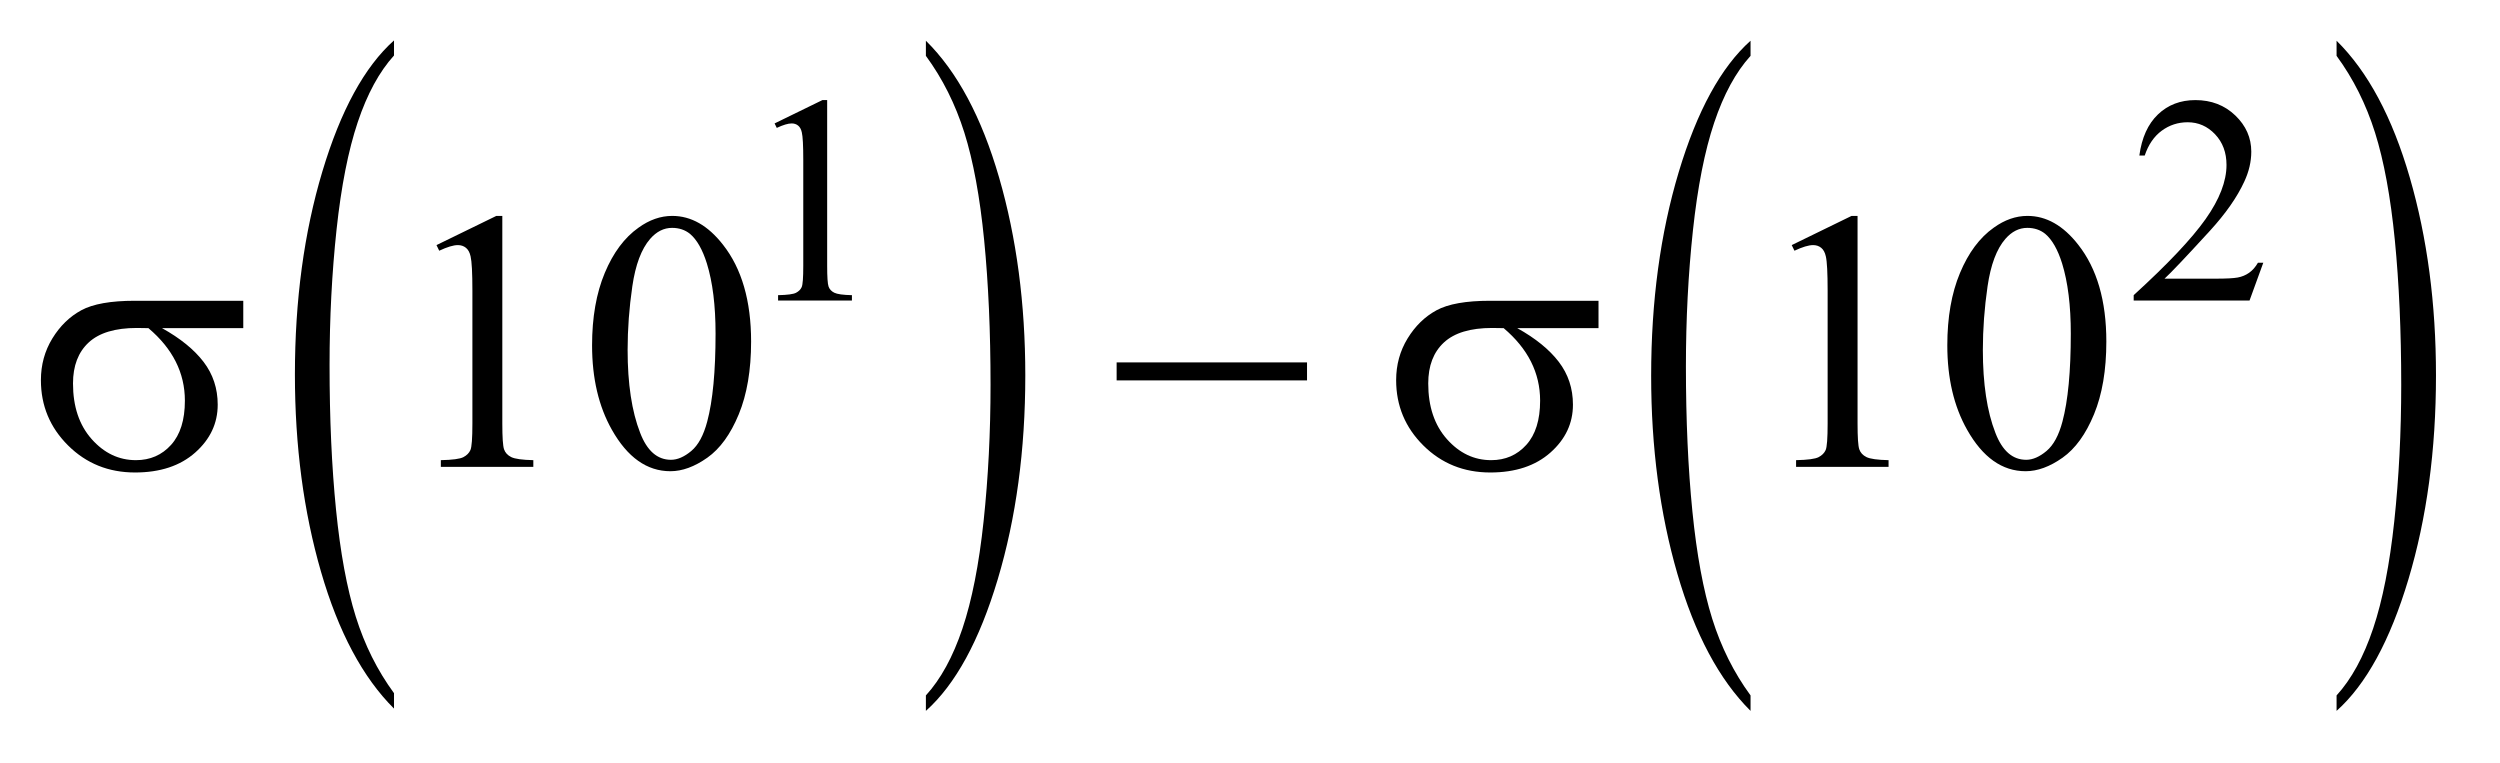
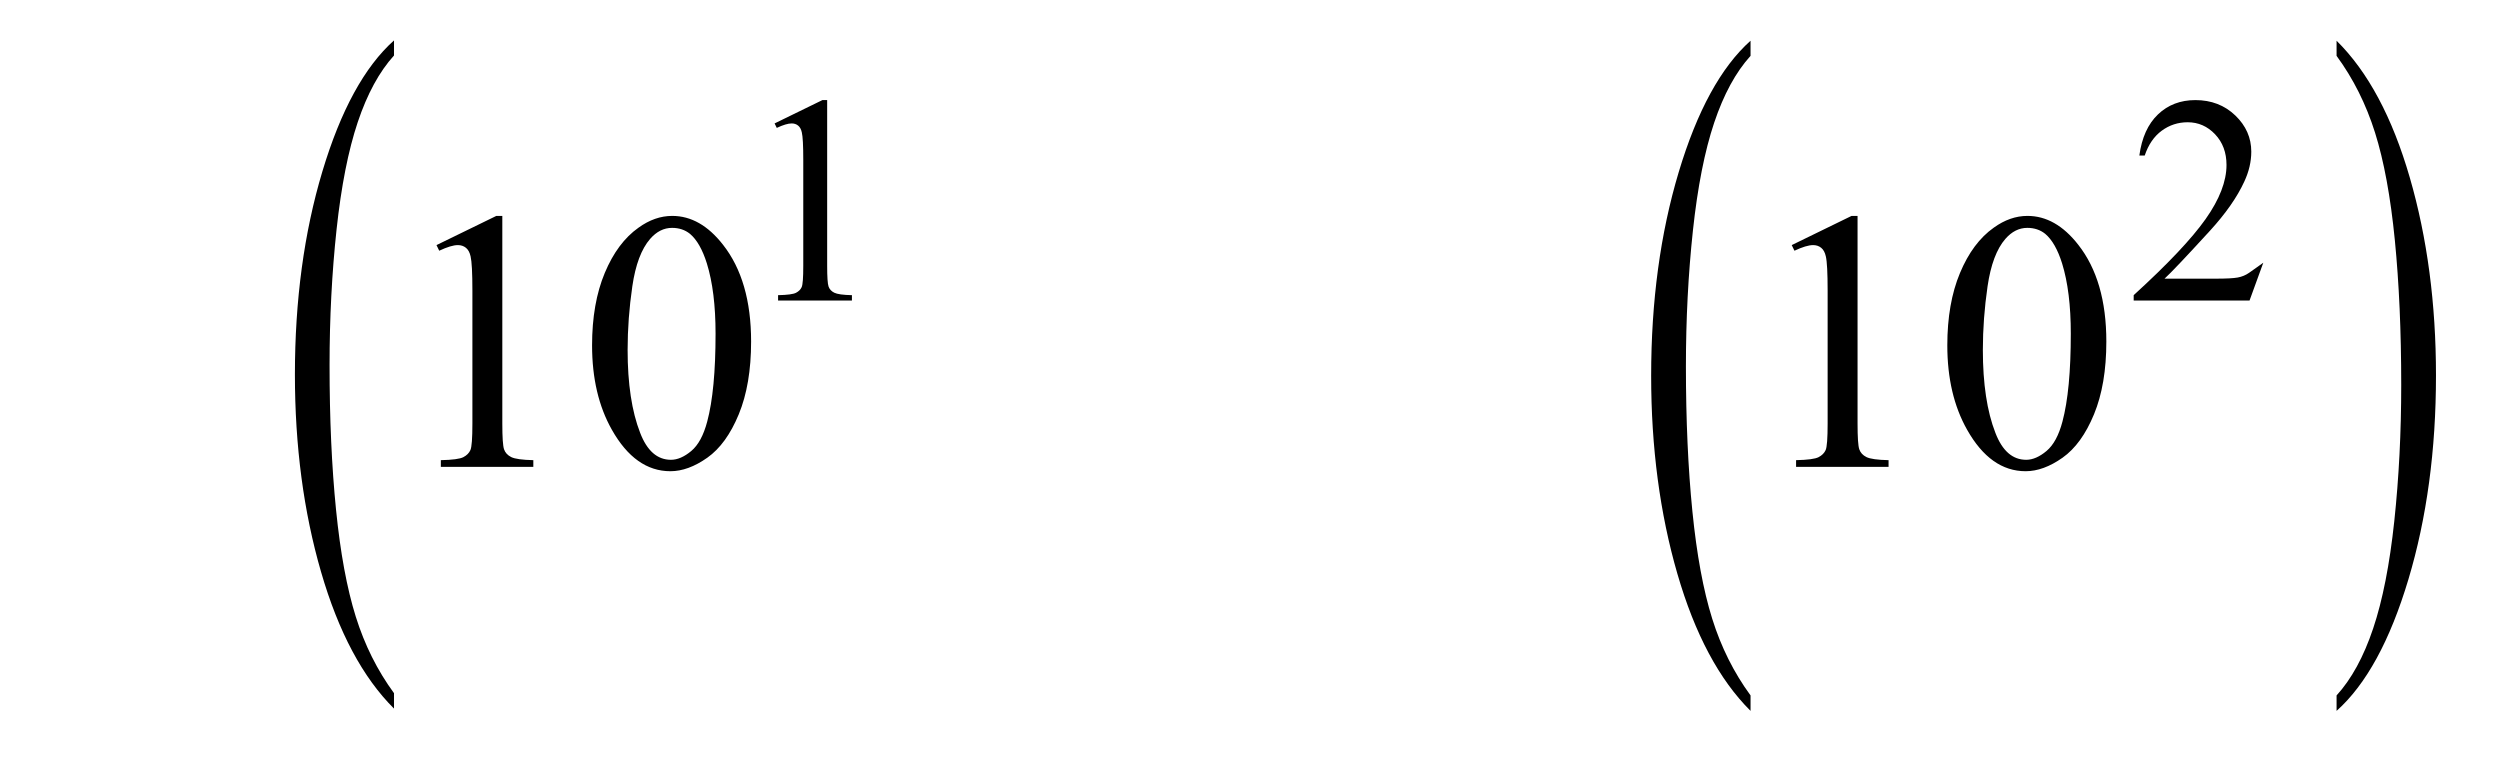
<svg xmlns="http://www.w3.org/2000/svg" stroke-dasharray="none" shape-rendering="auto" font-family="'Dialog'" text-rendering="auto" width="95" fill-opacity="1" color-interpolation="auto" color-rendering="auto" preserveAspectRatio="xMidYMid meet" font-size="12px" viewBox="0 0 95 29" fill="black" stroke="black" image-rendering="auto" stroke-miterlimit="10" stroke-linecap="square" stroke-linejoin="miter" font-style="normal" stroke-width="1" height="29" stroke-dashoffset="0" font-weight="normal" stroke-opacity="1">
  <defs id="genericDefs" />
  <g>
    <defs id="defs1">
      <clipPath clipPathUnits="userSpaceOnUse" id="clipPath1">
-         <path d="M1.065 1.677 L61.202 1.677 L61.202 19.944 L1.065 19.944 L1.065 1.677 Z" />
-       </clipPath>
+         </clipPath>
      <clipPath clipPathUnits="userSpaceOnUse" id="clipPath2">
        <path d="M34.02 53.582 L34.02 637.183 L1955.324 637.183 L1955.324 53.582 Z" />
      </clipPath>
    </defs>
    <g transform="scale(1.576,1.576) translate(-1.065,-1.677) matrix(0.031,0,0,0.031,0,0)">
      <path d="M340.812 593.25 L340.812 605.234 Q304.375 568.984 284.055 498.867 Q263.734 428.75 263.734 345.391 Q263.734 258.672 285.102 187.438 Q306.469 116.203 340.812 85.531 L340.812 97.25 Q323.641 116.203 312.609 149.102 Q301.578 182 296.133 232.602 Q290.688 283.203 290.688 338.141 Q290.688 400.312 295.711 450.5 Q300.734 500.688 311.07 533.727 Q321.406 566.766 340.812 593.25 Z" stroke="none" clip-path="url(#clipPath2)" />
    </g>
    <g transform="matrix(0.049,0,0,0.049,-1.678,-2.643)">
-       <path d="M752.281 97.25 L752.281 85.531 Q788.734 121.5 809.055 191.617 Q829.375 261.734 829.375 345.109 Q829.375 431.812 808.008 503.188 Q786.641 574.562 752.281 605.234 L752.281 593.25 Q769.594 574.281 780.633 541.383 Q791.672 508.484 797.047 458.023 Q802.422 407.562 802.422 352.359 Q802.422 290.453 797.461 240.133 Q792.5 189.812 782.102 156.773 Q771.703 123.734 752.281 97.25 Z" stroke="none" clip-path="url(#clipPath2)" />
-     </g>
+       </g>
    <g transform="matrix(0.049,0,0,0.049,-1.678,-2.643)">
      <path d="M1391.812 593.25 L1391.812 605.234 Q1355.375 568.984 1335.055 498.867 Q1314.734 428.75 1314.734 345.391 Q1314.734 258.672 1336.102 187.438 Q1357.469 116.203 1391.812 85.531 L1391.812 97.25 Q1374.641 116.203 1363.609 149.102 Q1352.578 182 1347.133 232.602 Q1341.688 283.203 1341.688 338.141 Q1341.688 400.312 1346.711 450.5 Q1351.734 500.688 1362.07 533.727 Q1372.406 566.766 1391.812 593.25 Z" stroke="none" clip-path="url(#clipPath2)" />
    </g>
    <g transform="matrix(0.049,0,0,0.049,-1.678,-2.643)">
      <path d="M1846.281 97.25 L1846.281 85.531 Q1882.734 121.5 1903.055 191.617 Q1923.375 261.734 1923.375 345.109 Q1923.375 431.812 1902.008 503.188 Q1880.641 574.562 1846.281 605.234 L1846.281 593.25 Q1863.594 574.281 1874.633 541.383 Q1885.672 508.484 1891.047 458.023 Q1896.422 407.562 1896.422 352.359 Q1896.422 290.453 1891.461 240.133 Q1886.5 189.812 1876.102 156.773 Q1865.703 123.734 1846.281 97.25 Z" stroke="none" clip-path="url(#clipPath2)" />
    </g>
    <g transform="matrix(0.049,0,0,0.049,-1.678,-2.643)">
-       <path d="M634.953 149.656 L672.016 131.562 L675.719 131.562 L675.719 260.156 Q675.719 272.969 676.789 276.109 Q677.859 279.25 681.227 280.938 Q684.594 282.625 694.922 282.844 L694.922 287 L637.656 287 L637.656 282.844 Q648.438 282.625 651.578 280.992 Q654.719 279.359 655.953 276.609 Q657.188 273.859 657.188 260.156 L657.188 177.953 Q657.188 161.328 656.062 156.609 Q655.281 153.016 653.203 151.336 Q651.125 149.656 648.203 149.656 Q644.047 149.656 636.641 153.125 L634.953 149.656 ZM1789.453 257.688 L1778.781 287 L1688.938 287 L1688.938 282.844 Q1728.578 246.688 1744.75 223.773 Q1760.922 200.859 1760.922 181.875 Q1760.922 167.391 1752.055 158.07 Q1743.188 148.75 1730.828 148.75 Q1719.594 148.75 1710.672 155.32 Q1701.75 161.891 1697.484 174.578 L1693.328 174.578 Q1696.125 153.812 1707.75 142.688 Q1719.375 131.562 1736.781 131.562 Q1755.312 131.562 1767.727 143.469 Q1780.141 155.375 1780.141 171.547 Q1780.141 183.125 1774.75 194.688 Q1766.438 212.875 1747.797 233.203 Q1719.828 263.75 1712.859 270.047 L1752.625 270.047 Q1764.75 270.047 1769.633 269.148 Q1774.516 268.25 1778.445 265.492 Q1782.375 262.734 1785.297 257.688 L1789.453 257.688 Z" stroke="none" clip-path="url(#clipPath2)" />
+       <path d="M634.953 149.656 L672.016 131.562 L675.719 131.562 L675.719 260.156 Q675.719 272.969 676.789 276.109 Q677.859 279.25 681.227 280.938 Q684.594 282.625 694.922 282.844 L694.922 287 L637.656 287 L637.656 282.844 Q648.438 282.625 651.578 280.992 Q654.719 279.359 655.953 276.609 Q657.188 273.859 657.188 260.156 L657.188 177.953 Q657.188 161.328 656.062 156.609 Q655.281 153.016 653.203 151.336 Q651.125 149.656 648.203 149.656 Q644.047 149.656 636.641 153.125 L634.953 149.656 ZM1789.453 257.688 L1778.781 287 L1688.938 287 L1688.938 282.844 Q1728.578 246.688 1744.75 223.773 Q1760.922 200.859 1760.922 181.875 Q1760.922 167.391 1752.055 158.07 Q1743.188 148.75 1730.828 148.75 Q1719.594 148.75 1710.672 155.32 Q1701.75 161.891 1697.484 174.578 L1693.328 174.578 Q1696.125 153.812 1707.75 142.688 Q1719.375 131.562 1736.781 131.562 Q1755.312 131.562 1767.727 143.469 Q1780.141 155.375 1780.141 171.547 Q1780.141 183.125 1774.75 194.688 Q1766.438 212.875 1747.797 233.203 Q1719.828 263.75 1712.859 270.047 L1752.625 270.047 Q1764.75 270.047 1769.633 269.148 Q1774.516 268.25 1778.445 265.492 L1789.453 257.688 Z" stroke="none" clip-path="url(#clipPath2)" />
    </g>
    <g transform="matrix(0.049,0,0,0.049,-1.678,-2.643)">
      <path d="M372.75 244.016 L419.156 221.375 L423.797 221.375 L423.797 382.391 Q423.797 398.422 425.133 402.359 Q426.469 406.297 430.688 408.406 Q434.906 410.516 447.844 410.797 L447.844 416 L376.125 416 L376.125 410.797 Q389.625 410.516 393.562 408.477 Q397.5 406.438 399.047 402.992 Q400.594 399.547 400.594 382.391 L400.594 279.453 Q400.594 258.641 399.188 252.734 Q398.203 248.234 395.602 246.125 Q393 244.016 389.344 244.016 Q384.141 244.016 374.859 248.375 L372.75 244.016 ZM493.406 321.781 Q493.406 289.156 503.25 265.602 Q513.094 242.047 529.406 230.516 Q542.062 221.375 555.562 221.375 Q577.5 221.375 594.938 243.734 Q616.734 271.438 616.734 318.828 Q616.734 352.016 607.172 375.219 Q597.609 398.422 582.773 408.898 Q567.938 419.375 554.156 419.375 Q526.875 419.375 508.734 387.172 Q493.406 360.031 493.406 321.781 ZM520.969 325.297 Q520.969 364.672 530.672 389.562 Q538.688 410.516 554.578 410.516 Q562.172 410.516 570.328 403.695 Q578.484 396.875 582.703 380.844 Q589.172 356.656 589.172 312.641 Q589.172 280.016 582.422 258.219 Q577.359 242.047 569.344 235.297 Q563.578 230.656 555.422 230.656 Q545.859 230.656 538.406 239.234 Q528.281 250.906 524.625 275.938 Q520.969 300.969 520.969 325.297 ZM1423.75 244.016 L1470.156 221.375 L1474.797 221.375 L1474.797 382.391 Q1474.797 398.422 1476.133 402.359 Q1477.469 406.297 1481.688 408.406 Q1485.906 410.516 1498.844 410.797 L1498.844 416 L1427.125 416 L1427.125 410.797 Q1440.625 410.516 1444.562 408.477 Q1448.5 406.438 1450.047 402.992 Q1451.594 399.547 1451.594 382.391 L1451.594 279.453 Q1451.594 258.641 1450.188 252.734 Q1449.203 248.234 1446.602 246.125 Q1444 244.016 1440.344 244.016 Q1435.141 244.016 1425.859 248.375 L1423.75 244.016 ZM1544.406 321.781 Q1544.406 289.156 1554.25 265.602 Q1564.094 242.047 1580.406 230.516 Q1593.062 221.375 1606.562 221.375 Q1628.5 221.375 1645.938 243.734 Q1667.734 271.438 1667.734 318.828 Q1667.734 352.016 1658.172 375.219 Q1648.609 398.422 1633.773 408.898 Q1618.938 419.375 1605.156 419.375 Q1577.875 419.375 1559.734 387.172 Q1544.406 360.031 1544.406 321.781 ZM1571.969 325.297 Q1571.969 364.672 1581.672 389.562 Q1589.688 410.516 1605.578 410.516 Q1613.172 410.516 1621.328 403.695 Q1629.484 396.875 1633.703 380.844 Q1640.172 356.656 1640.172 312.641 Q1640.172 280.016 1633.422 258.219 Q1628.359 242.047 1620.344 235.297 Q1614.578 230.656 1606.422 230.656 Q1596.859 230.656 1589.406 239.234 Q1579.281 250.906 1575.625 275.938 Q1571.969 300.969 1571.969 325.297 Z" stroke="none" clip-path="url(#clipPath2)" />
    </g>
    <g transform="matrix(0.049,0,0,0.049,-1.678,-2.643)">
-       <path d="M222.906 308.422 L159.906 308.422 Q181.141 320.234 192.109 334.578 Q203.078 348.922 203.078 367.766 Q203.078 389.422 185.641 404.891 Q168.203 420.359 138.953 420.359 Q108.156 420.359 87.062 399.406 Q65.969 378.453 65.969 348.781 Q65.969 330.922 74.828 316.438 Q83.688 301.953 97.258 294.57 Q110.828 287.188 138.812 287.188 L222.906 287.188 L222.906 308.422 ZM149.359 308.422 Q143.453 308.281 140.359 308.281 Q115.188 308.281 103.023 319.531 Q90.859 330.781 90.859 351.312 Q90.859 378.172 105.344 394.484 Q119.828 410.797 139.656 410.797 Q156.25 410.797 166.938 398.914 Q177.625 387.031 177.625 364.672 Q177.625 332.328 149.359 308.422 ZM900.203 335 L1047.859 335 L1047.859 348.922 L900.203 348.922 L900.203 335 ZM1273.906 308.422 L1210.906 308.422 Q1232.141 320.234 1243.109 334.578 Q1254.078 348.922 1254.078 367.766 Q1254.078 389.422 1236.641 404.891 Q1219.203 420.359 1189.953 420.359 Q1159.156 420.359 1138.062 399.406 Q1116.969 378.453 1116.969 348.781 Q1116.969 330.922 1125.828 316.438 Q1134.688 301.953 1148.258 294.57 Q1161.828 287.188 1189.812 287.188 L1273.906 287.188 L1273.906 308.422 ZM1200.359 308.422 Q1194.453 308.281 1191.359 308.281 Q1166.188 308.281 1154.023 319.531 Q1141.859 330.781 1141.859 351.312 Q1141.859 378.172 1156.344 394.484 Q1170.828 410.797 1190.656 410.797 Q1207.25 410.797 1217.938 398.914 Q1228.625 387.031 1228.625 364.672 Q1228.625 332.328 1200.359 308.422 Z" stroke="none" clip-path="url(#clipPath2)" />
-     </g>
+       </g>
  </g>
</svg>